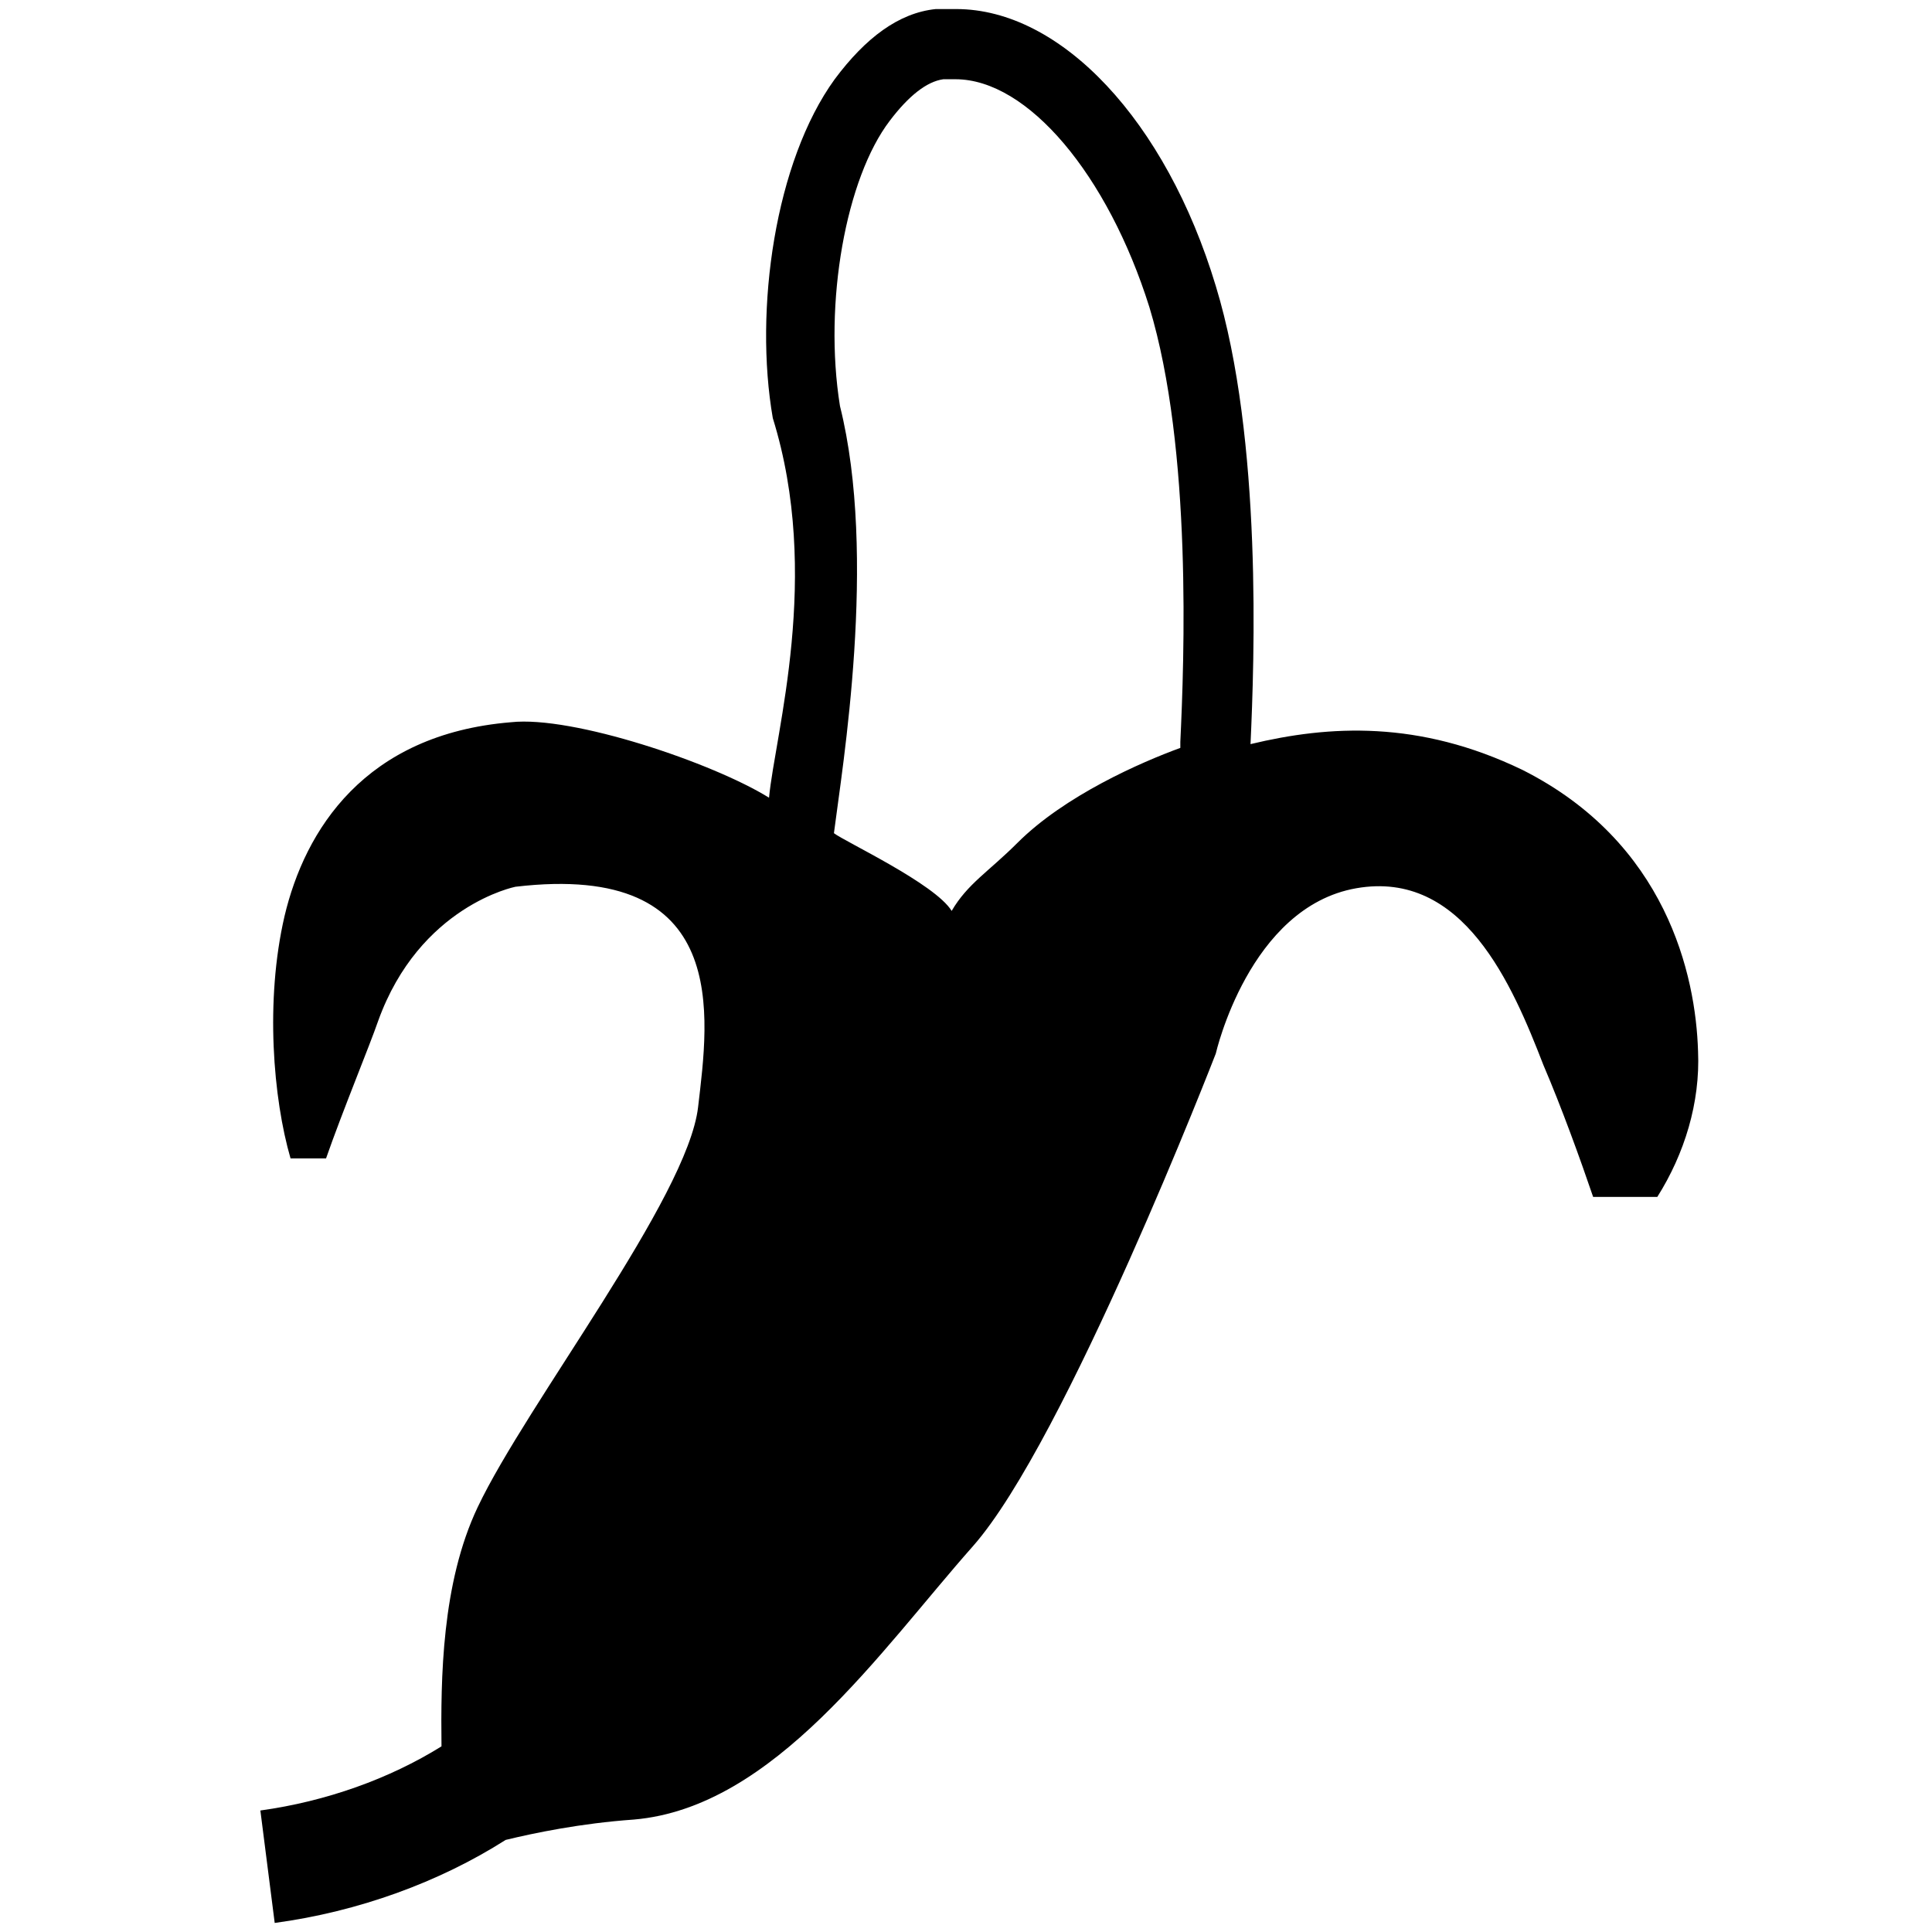
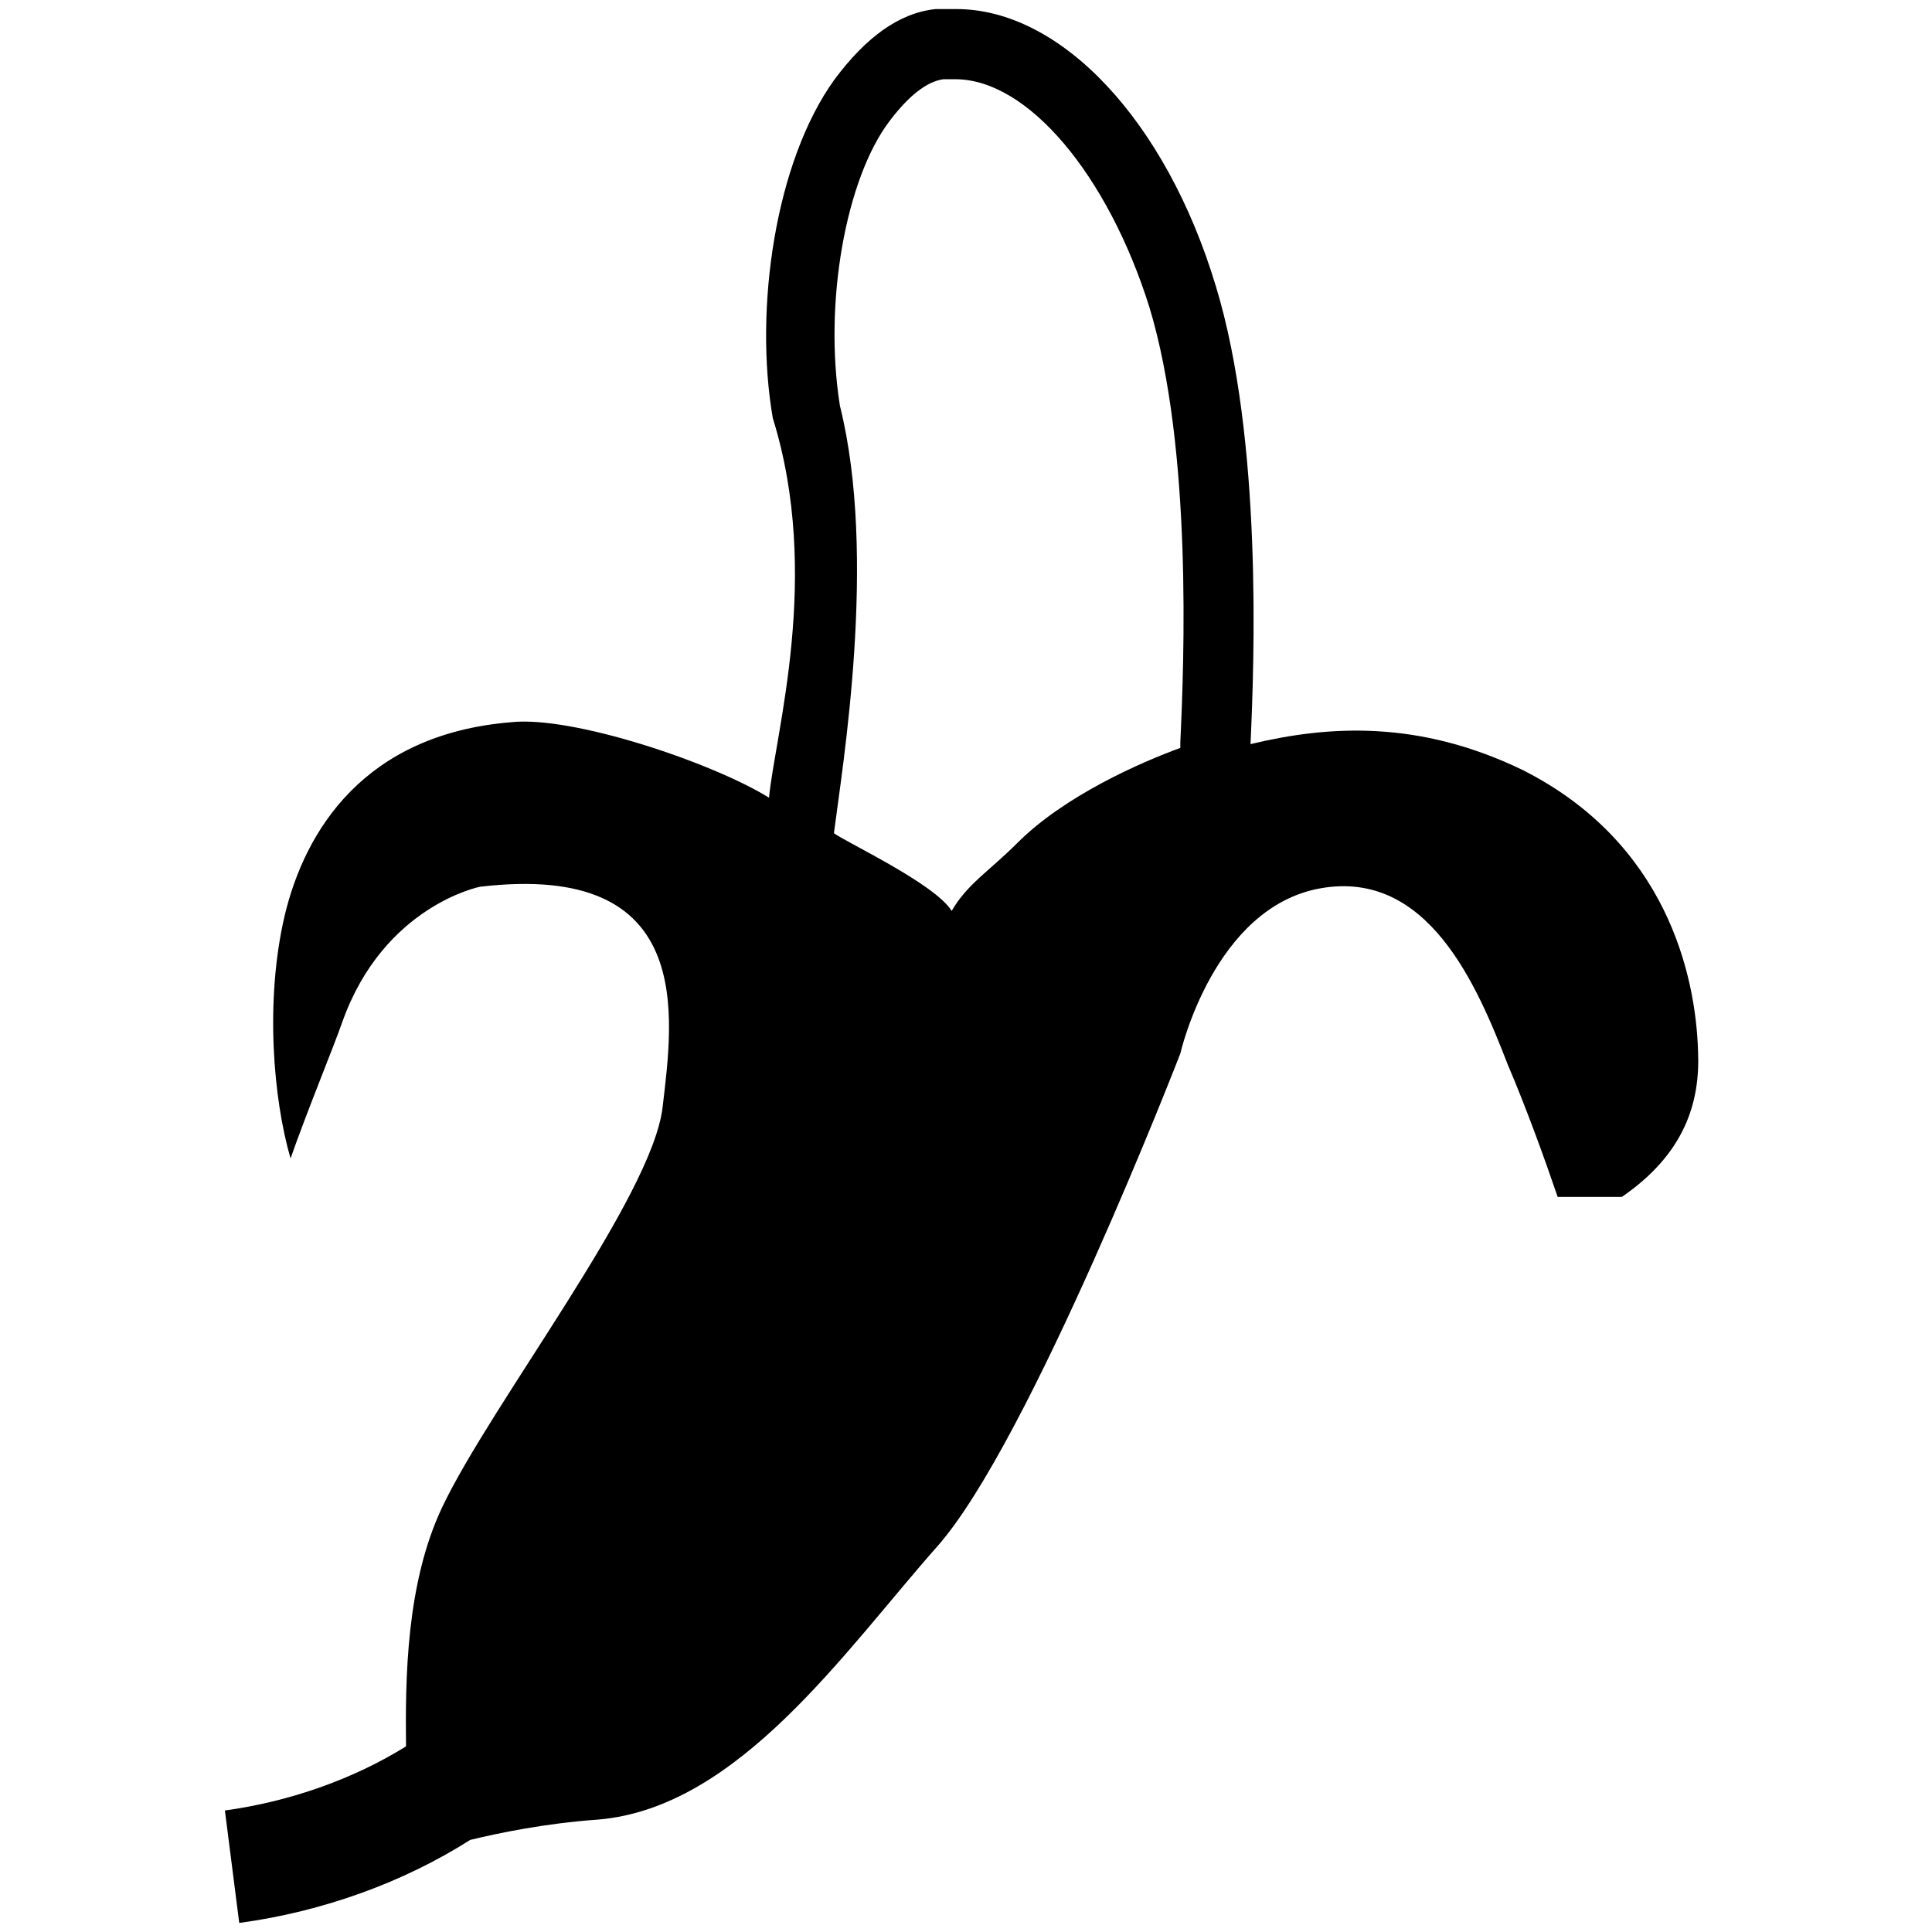
<svg xmlns="http://www.w3.org/2000/svg" fill="#000000" height="800px" width="800px" version="1.2" baseProfile="tiny" id="Layer_1" viewBox="-527 373 256 256" xml:space="preserve">
-   <path d="M-302,512.3c-0.3-10.1-4.2-27.7-23.3-37.3c-13.7-6.6-25.6-5.9-36-3.4c0.5-10.9,1.6-40.4-4.6-60.7  c-6.6-21.9-20.5-36.7-34.4-36.7c-0.8,0-1.9,0-2.7,0c-4.9,0.5-9.3,3.8-13.4,9.3c-7.9,10.9-10.7,30.5-8.2,44.9  c6.5,20.9,0.3,41.8-0.5,50.3c-7.4-4.6-26-10.9-34.2-10c-19.4,1.6-27.3,14.3-30,25.7c-2.6,11.2-1.5,24.2,0.8,32.1h4.7  c2.2-6.3,5.8-15,6.9-18.2c5.5-15.3,18.2-17.8,18.2-17.8c28.7-3.4,25.6,17.2,24.2,29.2c-1.4,12-22.7,39.3-29.2,53  c-4.8,10.1-4.9,22.8-4.8,31.7c-6.9,4.3-15.3,7.3-24,8.5l1.9,14.9c11.1-1.5,21.8-5.4,30.6-11c3.7-0.9,9.9-2.2,17-2.7  c18.6-1.6,32.6-22.3,44.9-36.2c12.3-13.9,32.2-65.3,32.2-65.3s4.4-19.4,18.6-21.9c14.2-2.5,20.7,12.8,24.8,23.4  c2.4,5.6,4.9,12.5,6.6,17.5h8.5C-303.8,525.9-301.7,519.1-302,512.3z M-370.6,471.3c0,0.3,0,0.5,0,0.8c-5.2,1.9-15.3,6.3-21.6,12.6  c-3.8,3.8-6.6,5.4-8.7,9c-2.2-3.6-14.2-9.2-15.6-10.3c1.1-8.7,5.8-36.6,0.8-56.6c-2.2-13.7,0.8-30.2,6.6-37.8  c2.5-3.3,4.9-5.2,7.1-5.5c0.5,0,1.1,0,1.6,0c9.6,0,20.2,12.7,25.7,30.2C-369,432.5-370.1,460.7-370.6,471.3z" />
+   <path d="M-302,512.3c-0.3-10.1-4.2-27.7-23.3-37.3c-13.7-6.6-25.6-5.9-36-3.4c0.5-10.9,1.6-40.4-4.6-60.7  c-6.6-21.9-20.5-36.7-34.4-36.7c-0.8,0-1.9,0-2.7,0c-4.9,0.5-9.3,3.8-13.4,9.3c-7.9,10.9-10.7,30.5-8.2,44.9  c6.5,20.9,0.3,41.8-0.5,50.3c-7.4-4.6-26-10.9-34.2-10c-19.4,1.6-27.3,14.3-30,25.7c-2.6,11.2-1.5,24.2,0.8,32.1c2.2-6.3,5.8-15,6.9-18.2c5.5-15.3,18.2-17.8,18.2-17.8c28.7-3.4,25.6,17.2,24.2,29.2c-1.4,12-22.7,39.3-29.2,53  c-4.8,10.1-4.9,22.8-4.8,31.7c-6.9,4.3-15.3,7.3-24,8.5l1.9,14.9c11.1-1.5,21.8-5.4,30.6-11c3.7-0.9,9.9-2.2,17-2.7  c18.6-1.6,32.6-22.3,44.9-36.2c12.3-13.9,32.2-65.3,32.2-65.3s4.4-19.4,18.6-21.9c14.2-2.5,20.7,12.8,24.8,23.4  c2.4,5.6,4.9,12.5,6.6,17.5h8.5C-303.8,525.9-301.7,519.1-302,512.3z M-370.6,471.3c0,0.3,0,0.5,0,0.8c-5.2,1.9-15.3,6.3-21.6,12.6  c-3.8,3.8-6.6,5.4-8.7,9c-2.2-3.6-14.2-9.2-15.6-10.3c1.1-8.7,5.8-36.6,0.8-56.6c-2.2-13.7,0.8-30.2,6.6-37.8  c2.5-3.3,4.9-5.2,7.1-5.5c0.5,0,1.1,0,1.6,0c9.6,0,20.2,12.7,25.7,30.2C-369,432.5-370.1,460.7-370.6,471.3z" />
</svg>